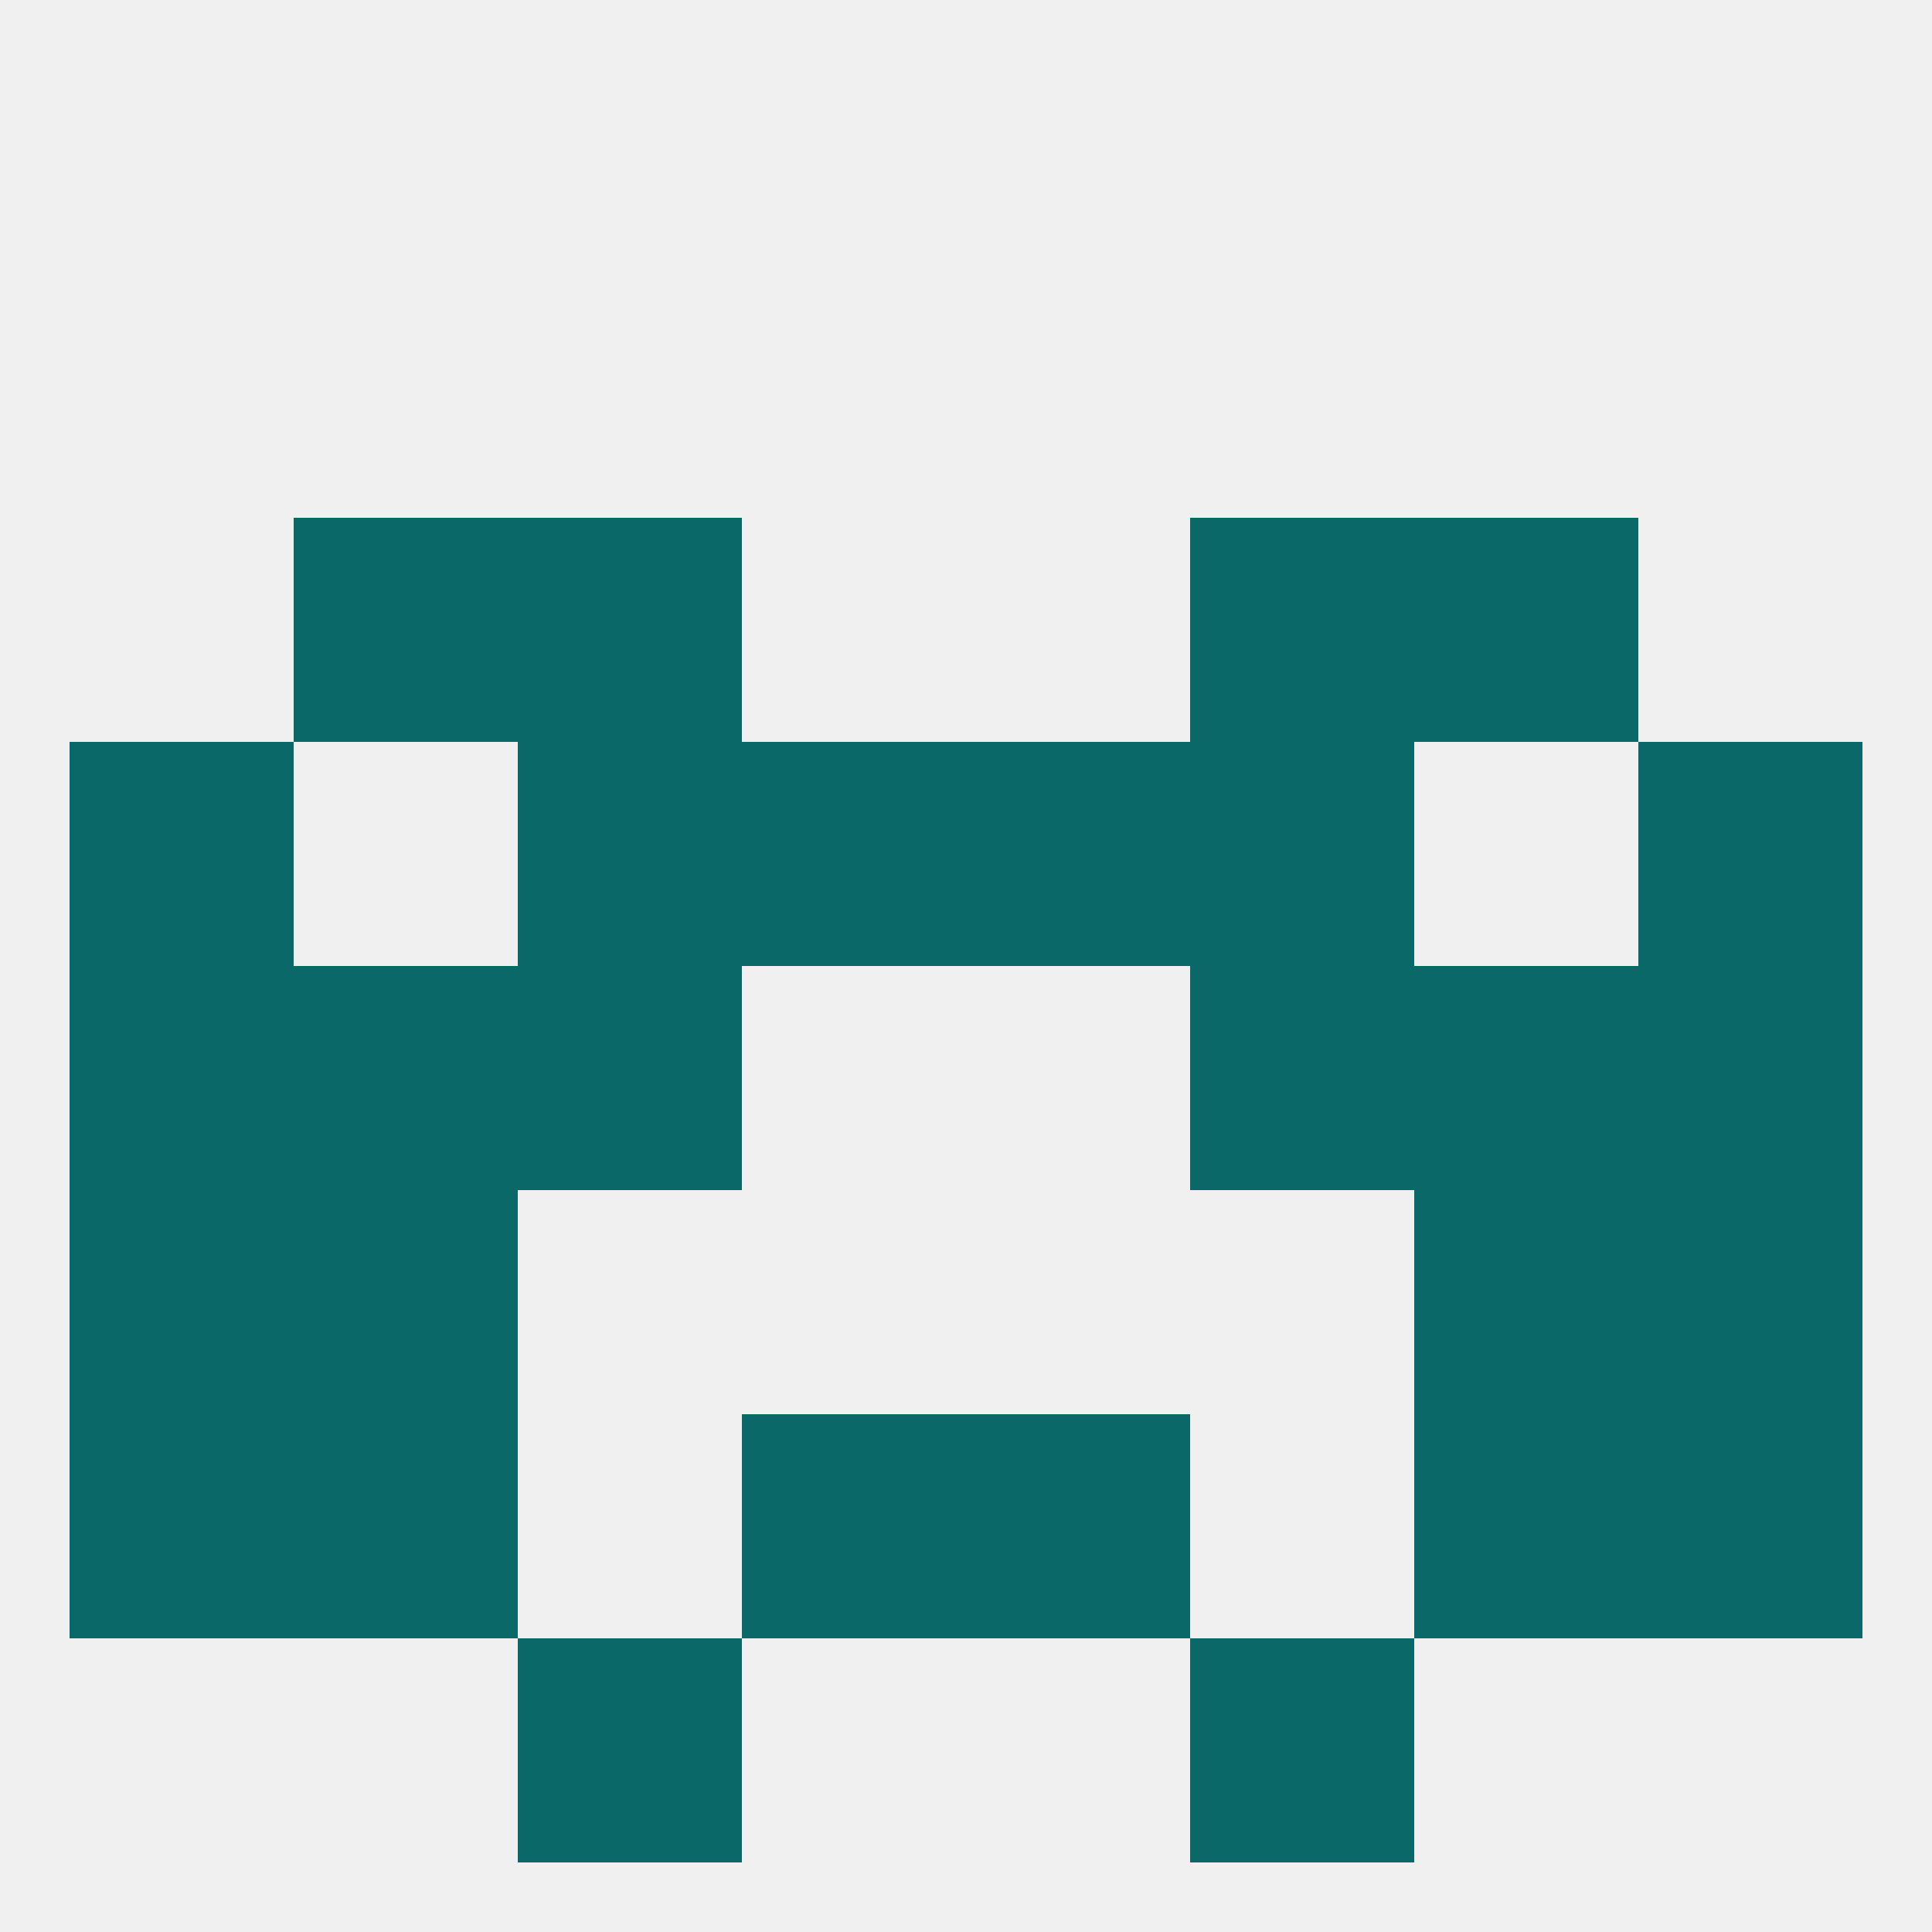
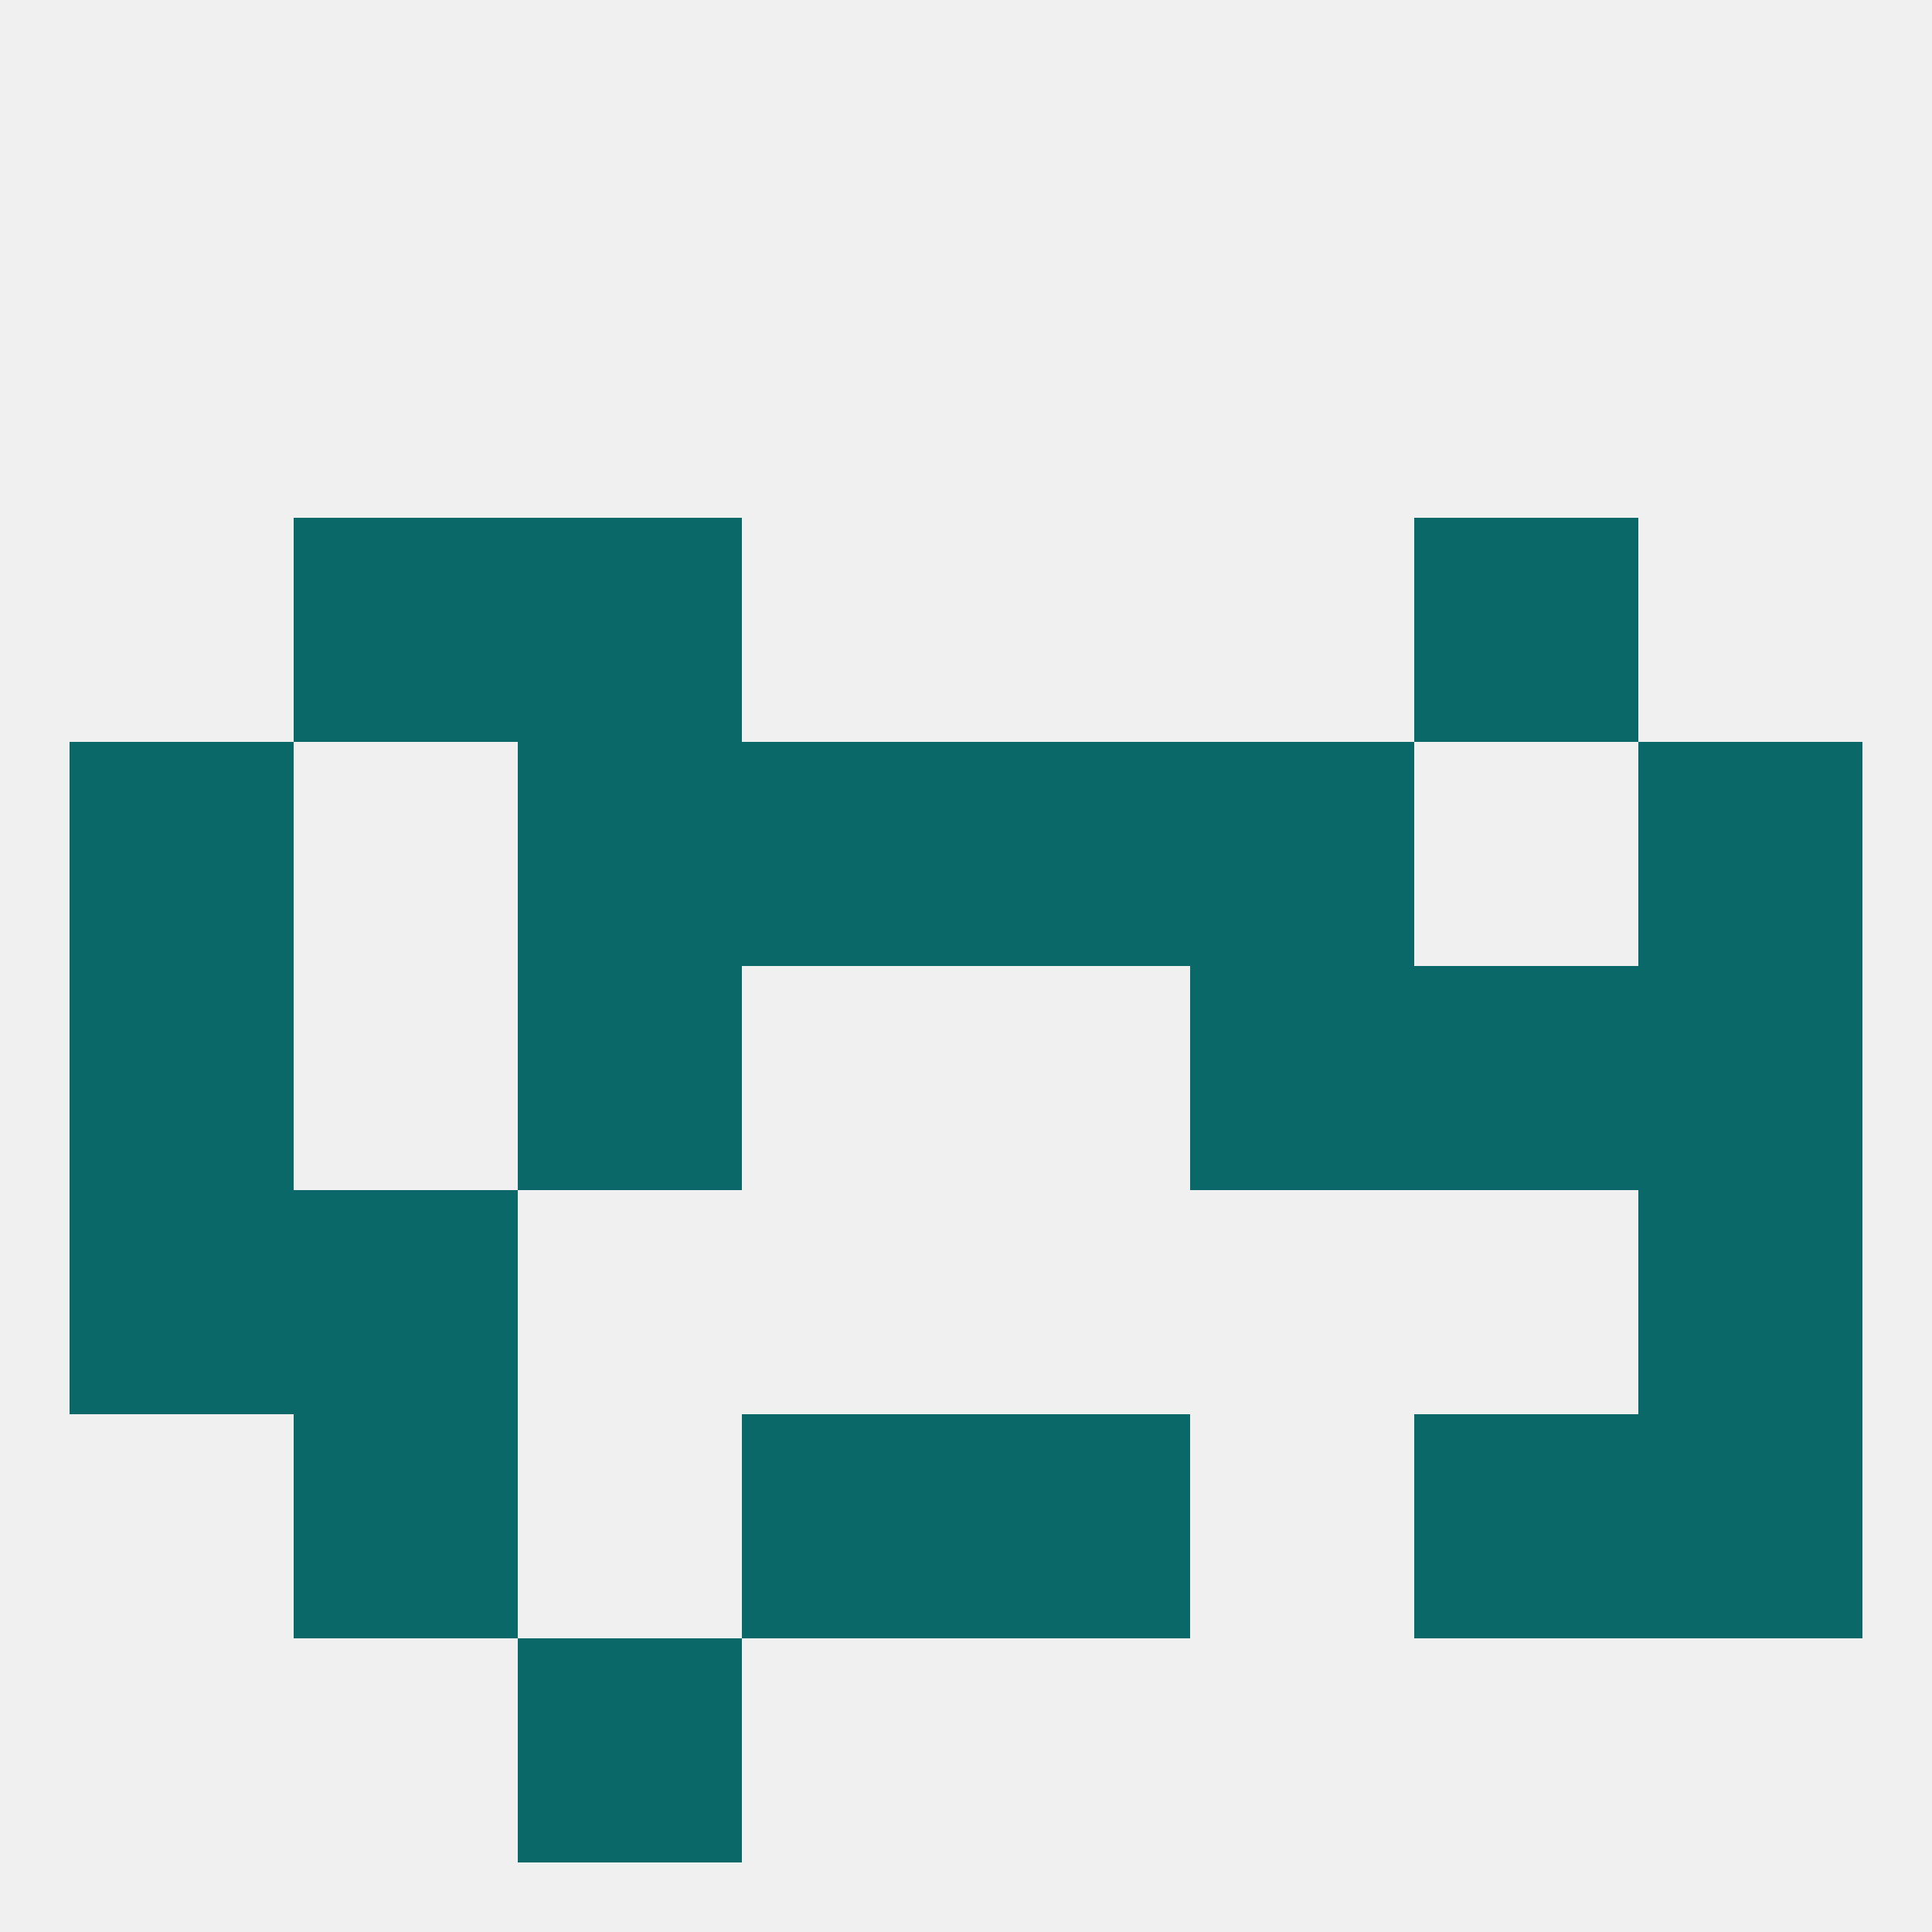
<svg xmlns="http://www.w3.org/2000/svg" version="1.1" baseprofile="full" width="250" height="250" viewBox="0 0 250 250">
  <rect width="100%" height="100%" fill="rgba(240,240,240,255)" />
  <rect x="67" y="212" width="29" height="29" fill="rgba(11,104,105,255)" />
-   <rect x="154" y="212" width="29" height="29" fill="rgba(11,104,105,255)" />
  <rect x="9" y="96" width="29" height="29" fill="rgba(11,104,105,255)" />
  <rect x="212" y="96" width="29" height="29" fill="rgba(11,104,105,255)" />
  <rect x="96" y="96" width="29" height="29" fill="rgba(11,104,105,255)" />
  <rect x="125" y="96" width="29" height="29" fill="rgba(11,104,105,255)" />
  <rect x="67" y="96" width="29" height="29" fill="rgba(11,104,105,255)" />
  <rect x="154" y="96" width="29" height="29" fill="rgba(11,104,105,255)" />
  <rect x="183" y="67" width="29" height="29" fill="rgba(11,104,105,255)" />
  <rect x="67" y="67" width="29" height="29" fill="rgba(11,104,105,255)" />
-   <rect x="154" y="67" width="29" height="29" fill="rgba(11,104,105,255)" />
  <rect x="38" y="67" width="29" height="29" fill="rgba(11,104,105,255)" />
  <rect x="9" y="125" width="29" height="29" fill="rgba(11,104,105,255)" />
  <rect x="212" y="125" width="29" height="29" fill="rgba(11,104,105,255)" />
-   <rect x="38" y="125" width="29" height="29" fill="rgba(11,104,105,255)" />
  <rect x="183" y="125" width="29" height="29" fill="rgba(11,104,105,255)" />
  <rect x="67" y="125" width="29" height="29" fill="rgba(11,104,105,255)" />
  <rect x="154" y="125" width="29" height="29" fill="rgba(11,104,105,255)" />
  <rect x="212" y="154" width="29" height="29" fill="rgba(11,104,105,255)" />
  <rect x="38" y="154" width="29" height="29" fill="rgba(11,104,105,255)" />
-   <rect x="183" y="154" width="29" height="29" fill="rgba(11,104,105,255)" />
  <rect x="9" y="154" width="29" height="29" fill="rgba(11,104,105,255)" />
  <rect x="96" y="183" width="29" height="29" fill="rgba(11,104,105,255)" />
  <rect x="125" y="183" width="29" height="29" fill="rgba(11,104,105,255)" />
-   <rect x="9" y="183" width="29" height="29" fill="rgba(11,104,105,255)" />
  <rect x="212" y="183" width="29" height="29" fill="rgba(11,104,105,255)" />
  <rect x="38" y="183" width="29" height="29" fill="rgba(11,104,105,255)" />
  <rect x="183" y="183" width="29" height="29" fill="rgba(11,104,105,255)" />
</svg>